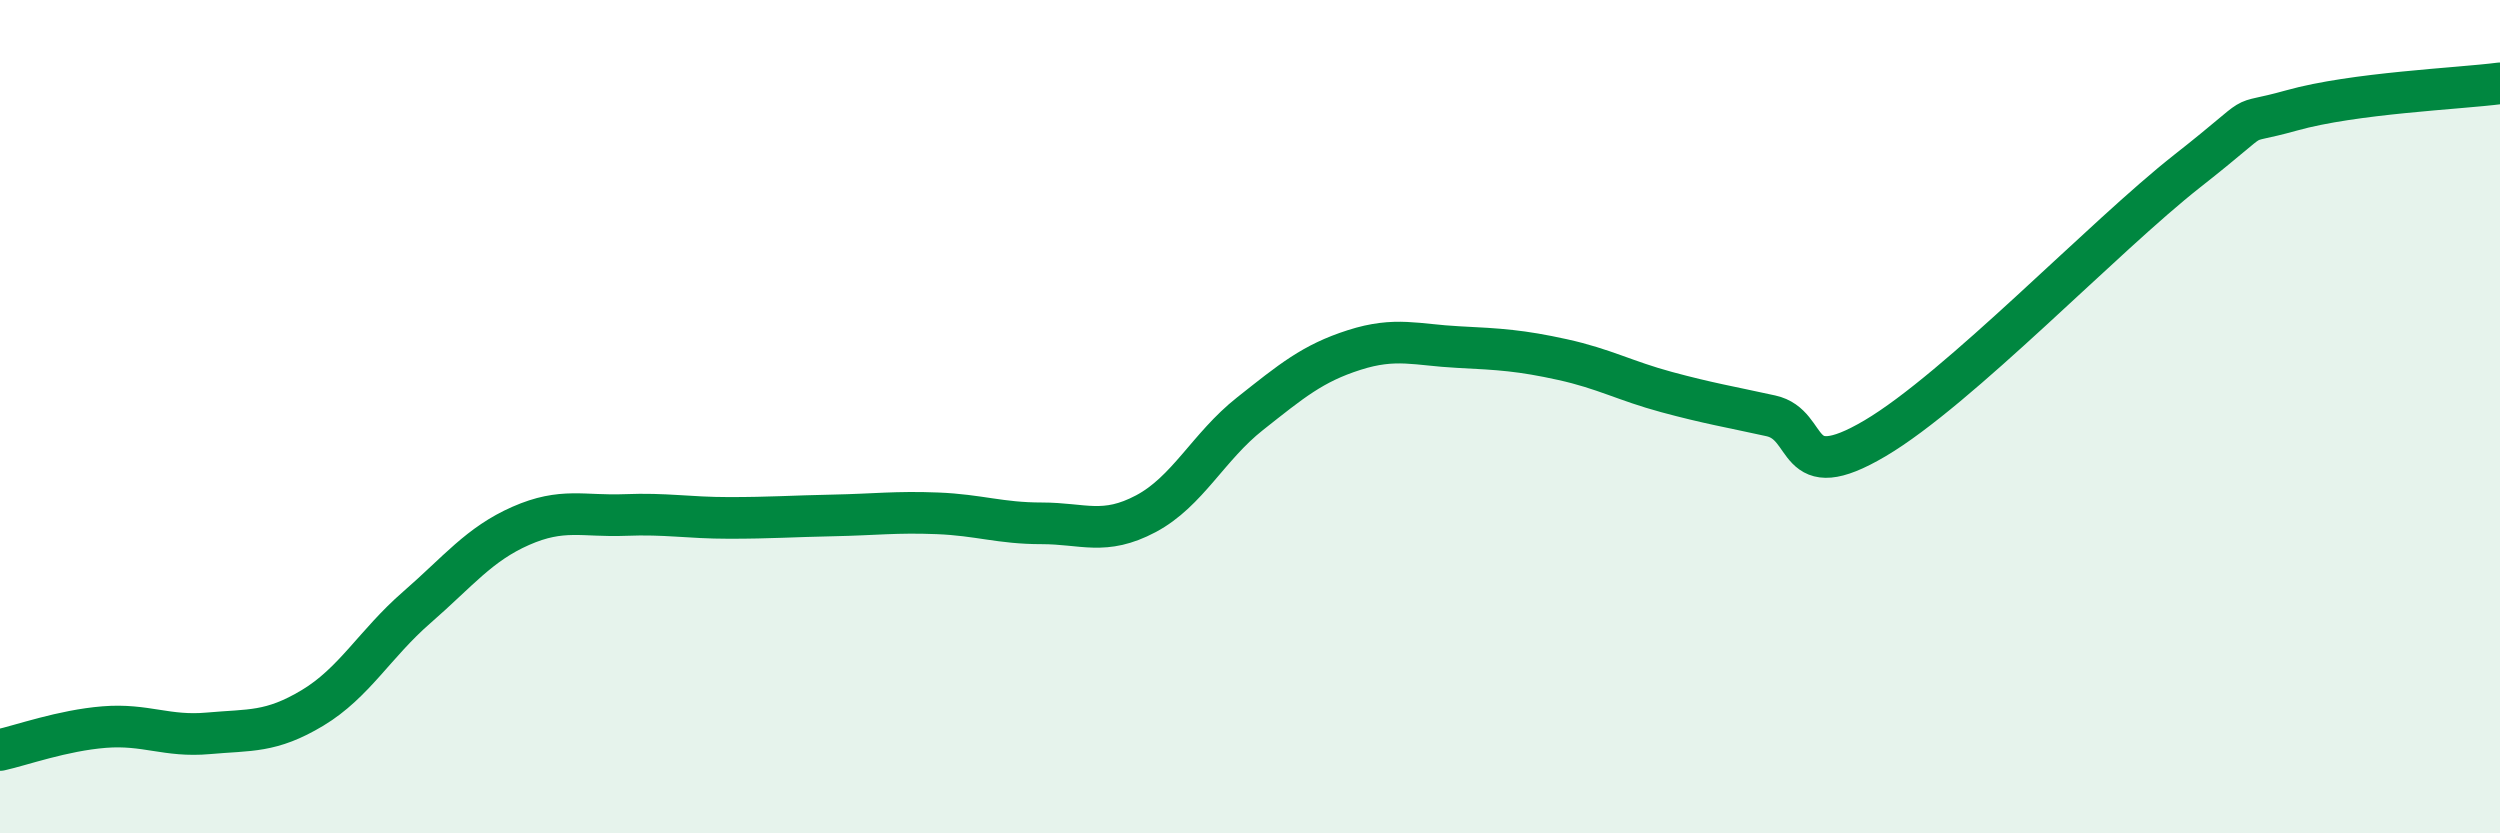
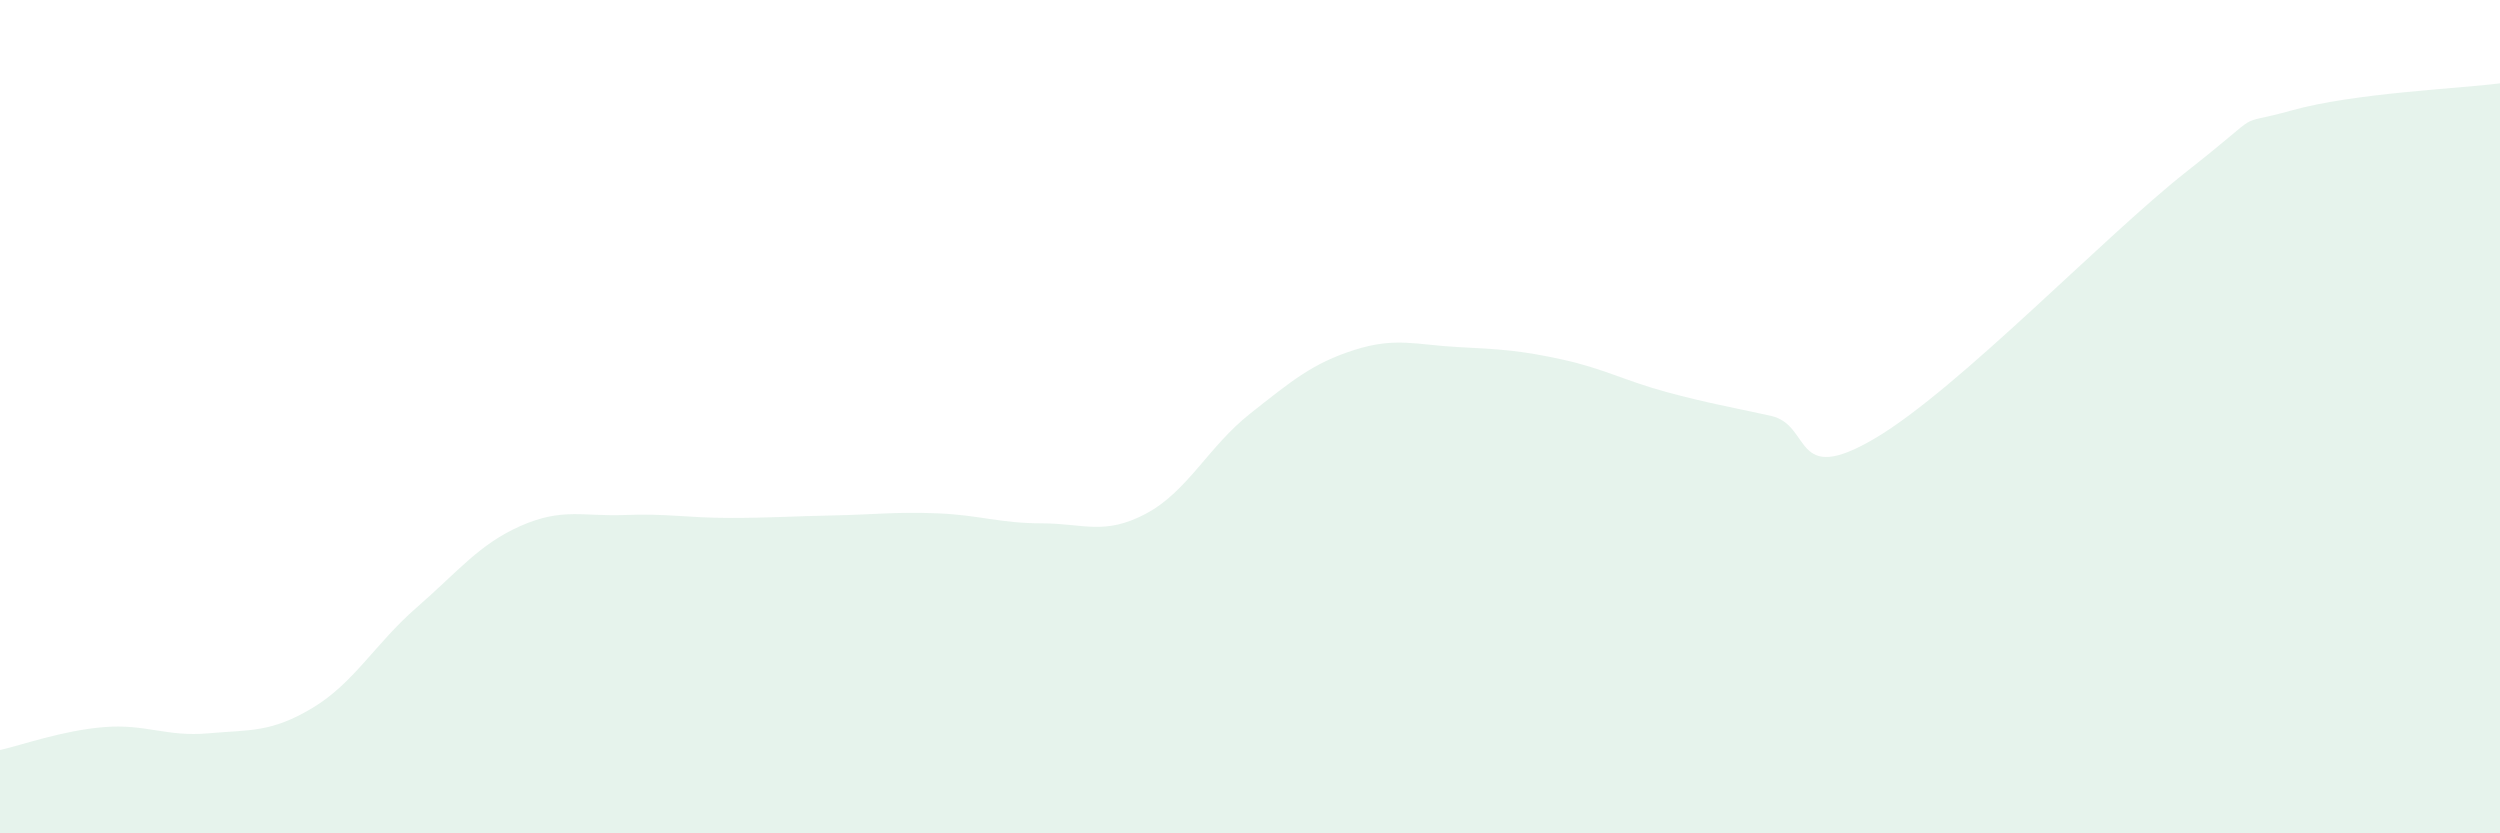
<svg xmlns="http://www.w3.org/2000/svg" width="60" height="20" viewBox="0 0 60 20">
  <path d="M 0,18 C 0.5,17.89 1.5,17.53 2.5,17.45 C 3.5,17.37 4,17.69 5,17.6 C 6,17.51 6.5,17.59 7.5,16.99 C 8.5,16.39 9,15.45 10,14.58 C 11,13.71 11.5,13.06 12.5,12.62 C 13.5,12.18 14,12.4 15,12.36 C 16,12.32 16.5,12.43 17.5,12.43 C 18.5,12.43 19,12.39 20,12.37 C 21,12.35 21.5,12.28 22.5,12.32 C 23.5,12.36 24,12.56 25,12.56 C 26,12.56 26.5,12.86 27.5,12.33 C 28.5,11.8 29,10.72 30,9.93 C 31,9.14 31.5,8.72 32.5,8.4 C 33.5,8.08 34,8.28 35,8.33 C 36,8.38 36.5,8.41 37.5,8.63 C 38.5,8.85 39,9.14 40,9.41 C 41,9.68 41.5,9.76 42.5,9.98 C 43.5,10.2 43,11.7 45,10.52 C 47,9.34 50.5,5.67 52.5,4.1 C 54.5,2.53 53.5,3.07 55,2.65 C 56.5,2.23 59,2.13 60,2L60 20L0 20Z" fill="#008740" opacity="0.1" stroke-linecap="round" stroke-linejoin="round" />
-   <path d="M 0,18 C 0.5,17.89 1.5,17.53 2.5,17.45 C 3.5,17.37 4,17.69 5,17.6 C 6,17.51 6.5,17.59 7.5,16.99 C 8.5,16.39 9,15.45 10,14.58 C 11,13.71 11.5,13.06 12.5,12.62 C 13.5,12.18 14,12.4 15,12.36 C 16,12.32 16.5,12.43 17.5,12.43 C 18.5,12.43 19,12.39 20,12.37 C 21,12.35 21.5,12.28 22.5,12.32 C 23.5,12.36 24,12.56 25,12.56 C 26,12.56 26.5,12.86 27.5,12.33 C 28.5,11.8 29,10.72 30,9.93 C 31,9.14 31.5,8.72 32.5,8.4 C 33.5,8.08 34,8.28 35,8.33 C 36,8.38 36.5,8.41 37.5,8.63 C 38.5,8.85 39,9.14 40,9.41 C 41,9.68 41.5,9.76 42.5,9.98 C 43.5,10.2 43,11.7 45,10.52 C 47,9.34 50.5,5.67 52.5,4.1 C 54.5,2.53 53.5,3.07 55,2.65 C 56.5,2.23 59,2.13 60,2" stroke="#008740" stroke-width="1" fill="none" stroke-linecap="round" stroke-linejoin="round" />
</svg>